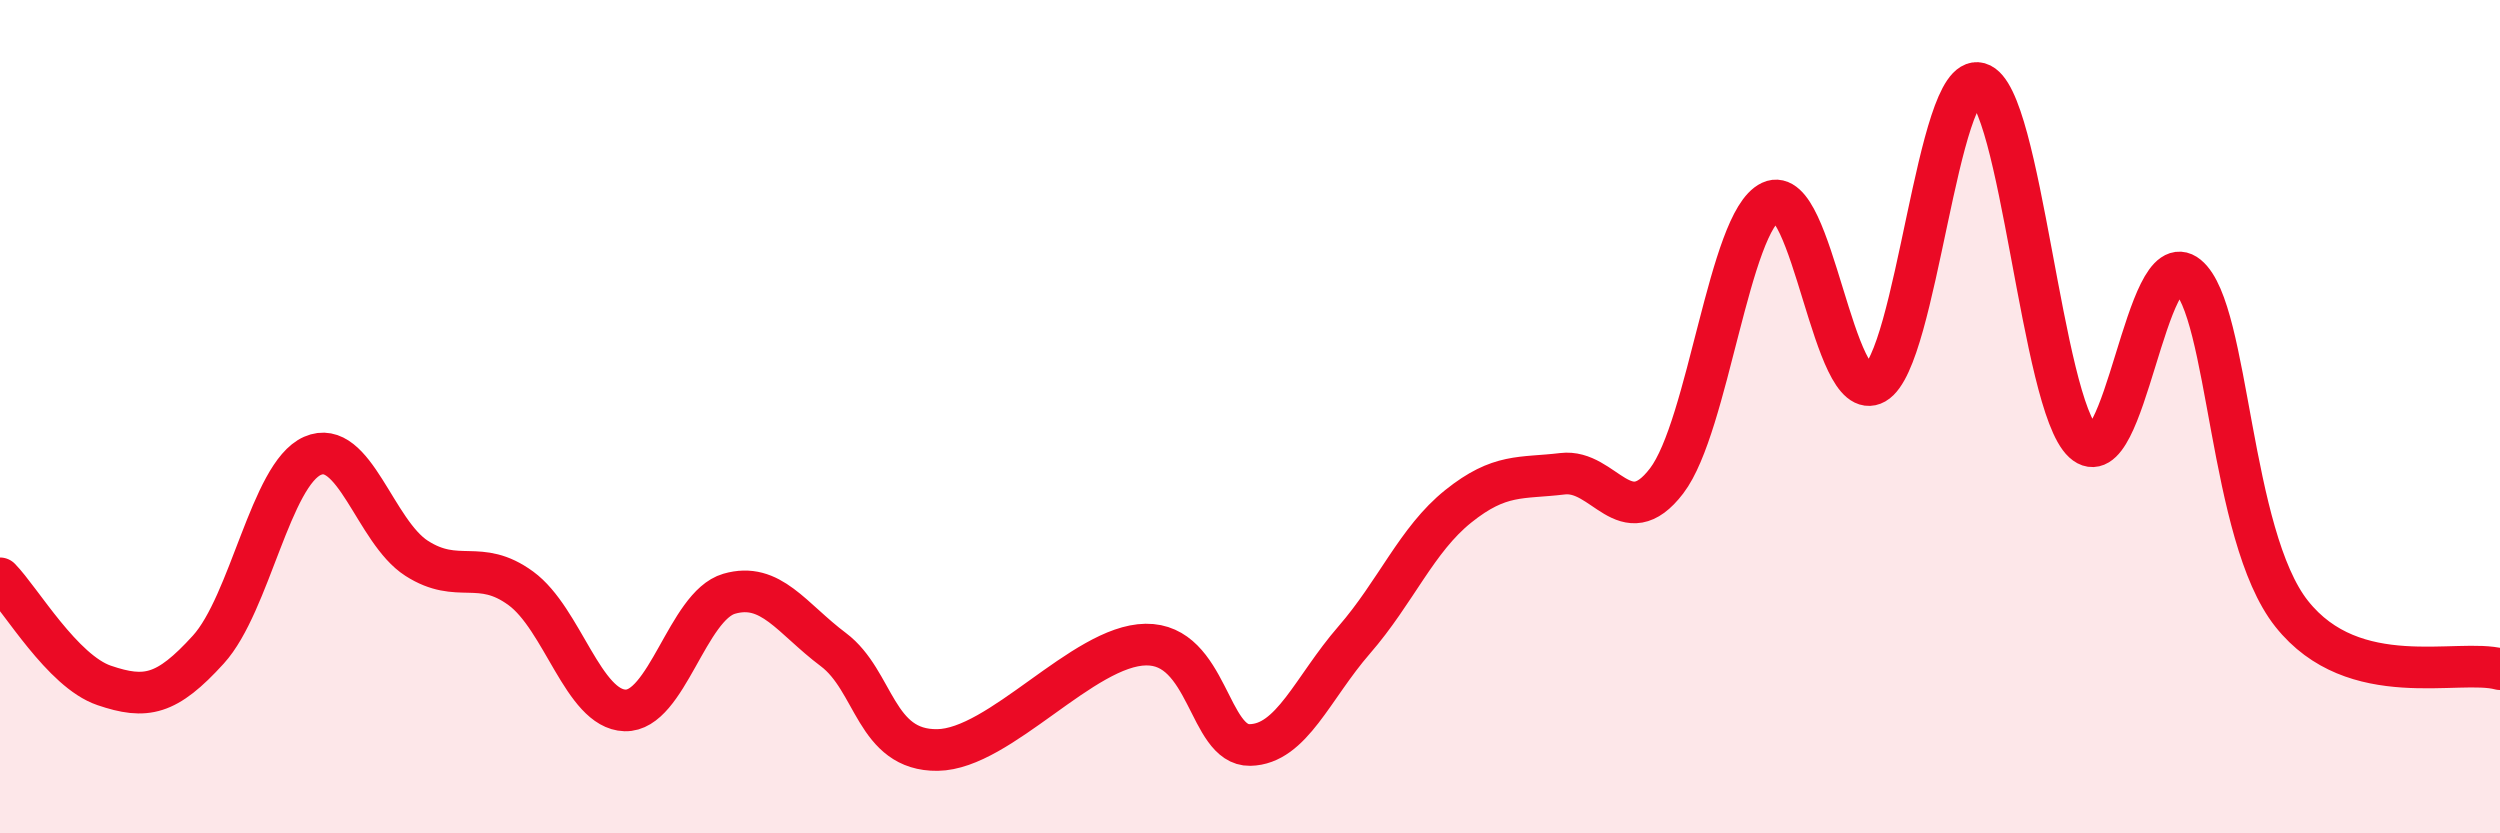
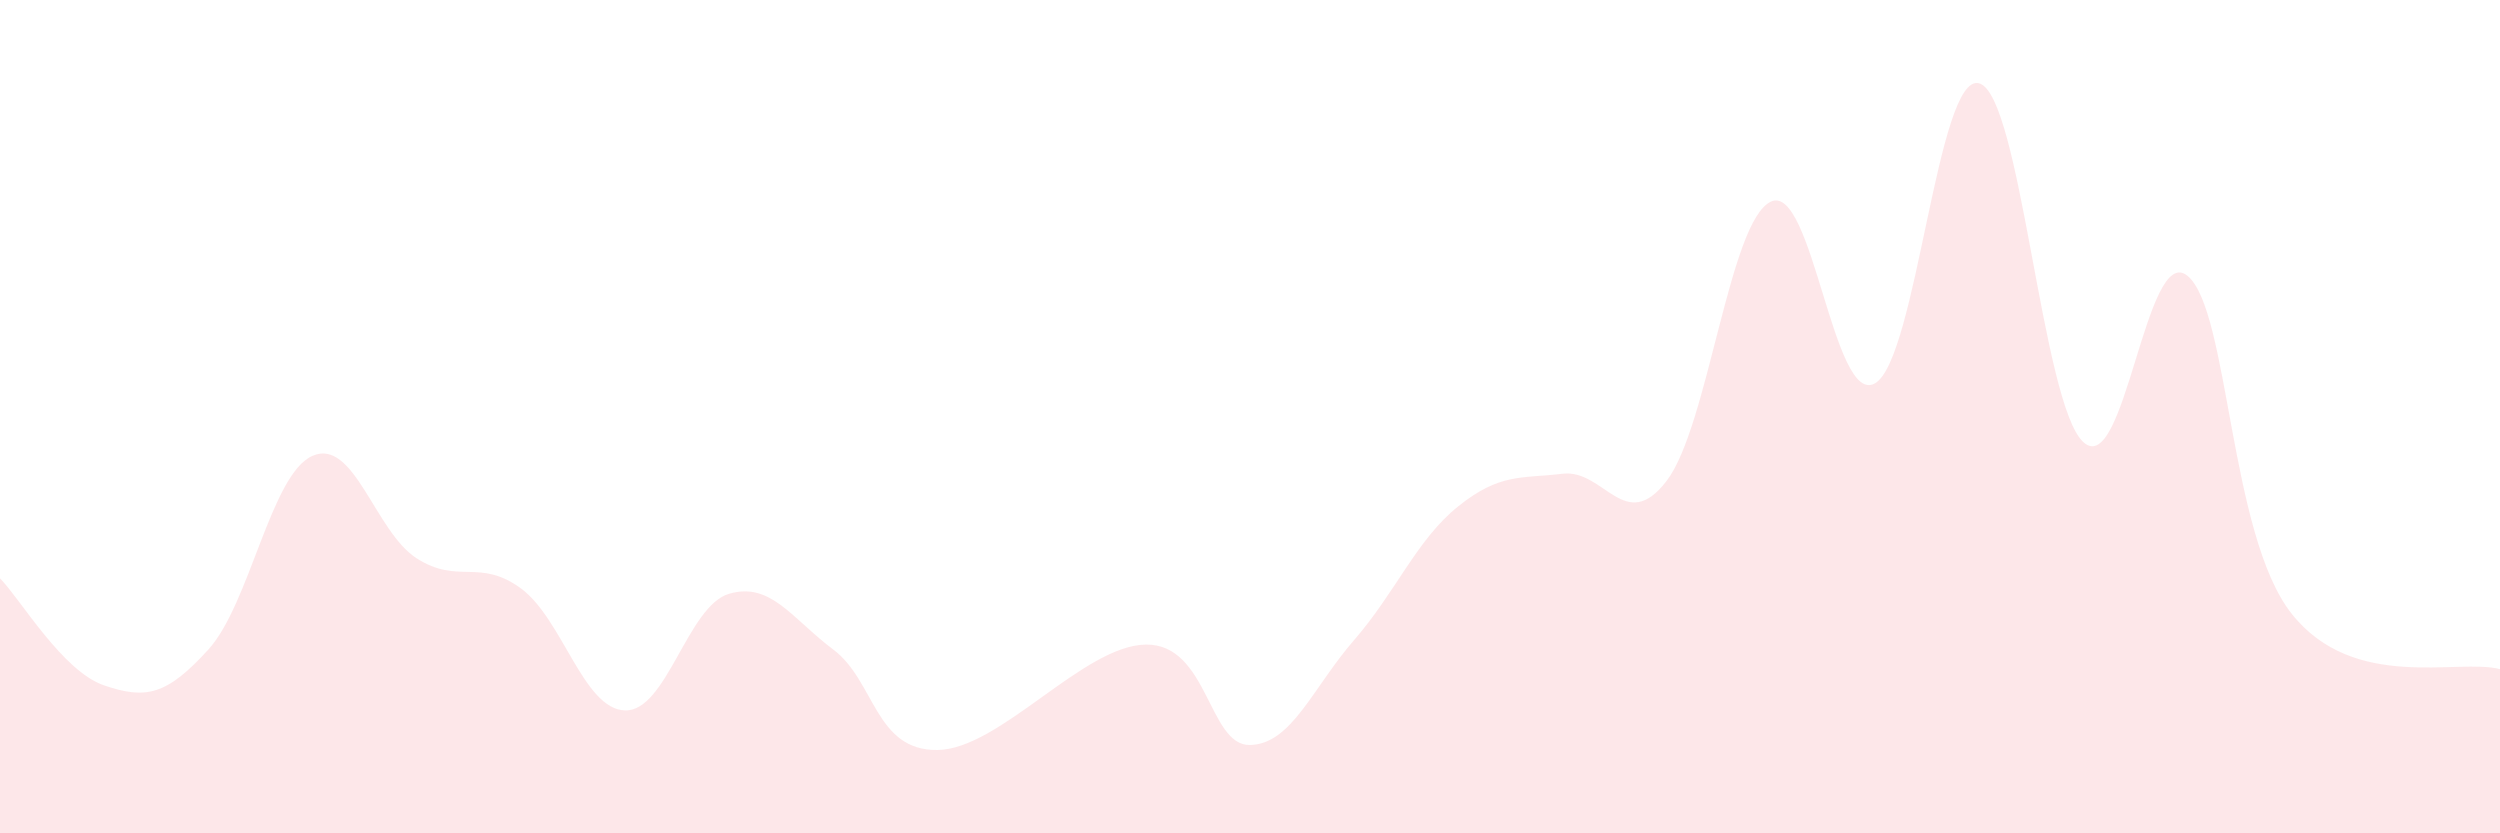
<svg xmlns="http://www.w3.org/2000/svg" width="60" height="20" viewBox="0 0 60 20">
  <path d="M 0,13.88 C 0.5,14.39 1.5,16.11 2.5,16.45 C 3.5,16.79 4,16.69 5,15.59 C 6,14.49 6.5,11.38 7.5,10.94 C 8.5,10.5 9,12.76 10,13.4 C 11,14.04 11.5,13.39 12.5,14.12 C 13.5,14.85 14,17.02 15,17.05 C 16,17.08 16.5,14.54 17.5,14.25 C 18.5,13.96 19,14.84 20,15.59 C 21,16.34 21,18.02 22.5,18 C 24,17.98 26,15.49 27.5,15.47 C 29,15.45 29,17.9 30,17.88 C 31,17.86 31.5,16.51 32.5,15.36 C 33.5,14.21 34,12.95 35,12.15 C 36,11.35 36.5,11.49 37.5,11.37 C 38.5,11.25 39,12.85 40,11.54 C 41,10.23 41.5,5.31 42.5,4.84 C 43.5,4.37 44,9.77 45,9.2 C 46,8.63 46.5,1.72 47.5,2 C 48.5,2.28 49,9.69 50,10.61 C 51,11.53 51.5,5.8 52.5,6.62 C 53.5,7.44 53.5,12.84 55,14.73 C 56.5,16.62 59,15.79 60,16.06L60 20L0 20Z" fill="#EB0A25" opacity="0.1" stroke-linecap="round" stroke-linejoin="round" />
-   <path d="M 0,13.88 C 0.5,14.39 1.5,16.11 2.5,16.45 C 3.5,16.79 4,16.69 5,15.59 C 6,14.49 6.5,11.38 7.5,10.94 C 8.5,10.5 9,12.76 10,13.4 C 11,14.04 11.5,13.39 12.5,14.12 C 13.5,14.85 14,17.02 15,17.05 C 16,17.08 16.5,14.54 17.5,14.25 C 18.5,13.96 19,14.84 20,15.59 C 21,16.34 21,18.02 22.5,18 C 24,17.98 26,15.49 27.5,15.47 C 29,15.45 29,17.9 30,17.88 C 31,17.86 31.5,16.51 32.5,15.36 C 33.5,14.21 34,12.95 35,12.15 C 36,11.35 36.5,11.49 37.5,11.37 C 38.5,11.25 39,12.85 40,11.54 C 41,10.23 41.5,5.31 42.5,4.84 C 43.5,4.37 44,9.77 45,9.2 C 46,8.63 46.5,1.72 47.5,2 C 48.5,2.28 49,9.69 50,10.61 C 51,11.53 51.5,5.8 52.5,6.62 C 53.5,7.44 53.5,12.84 55,14.73 C 56.5,16.62 59,15.79 60,16.06" stroke="#EB0A25" stroke-width="1" fill="none" stroke-linecap="round" stroke-linejoin="round" />
</svg>